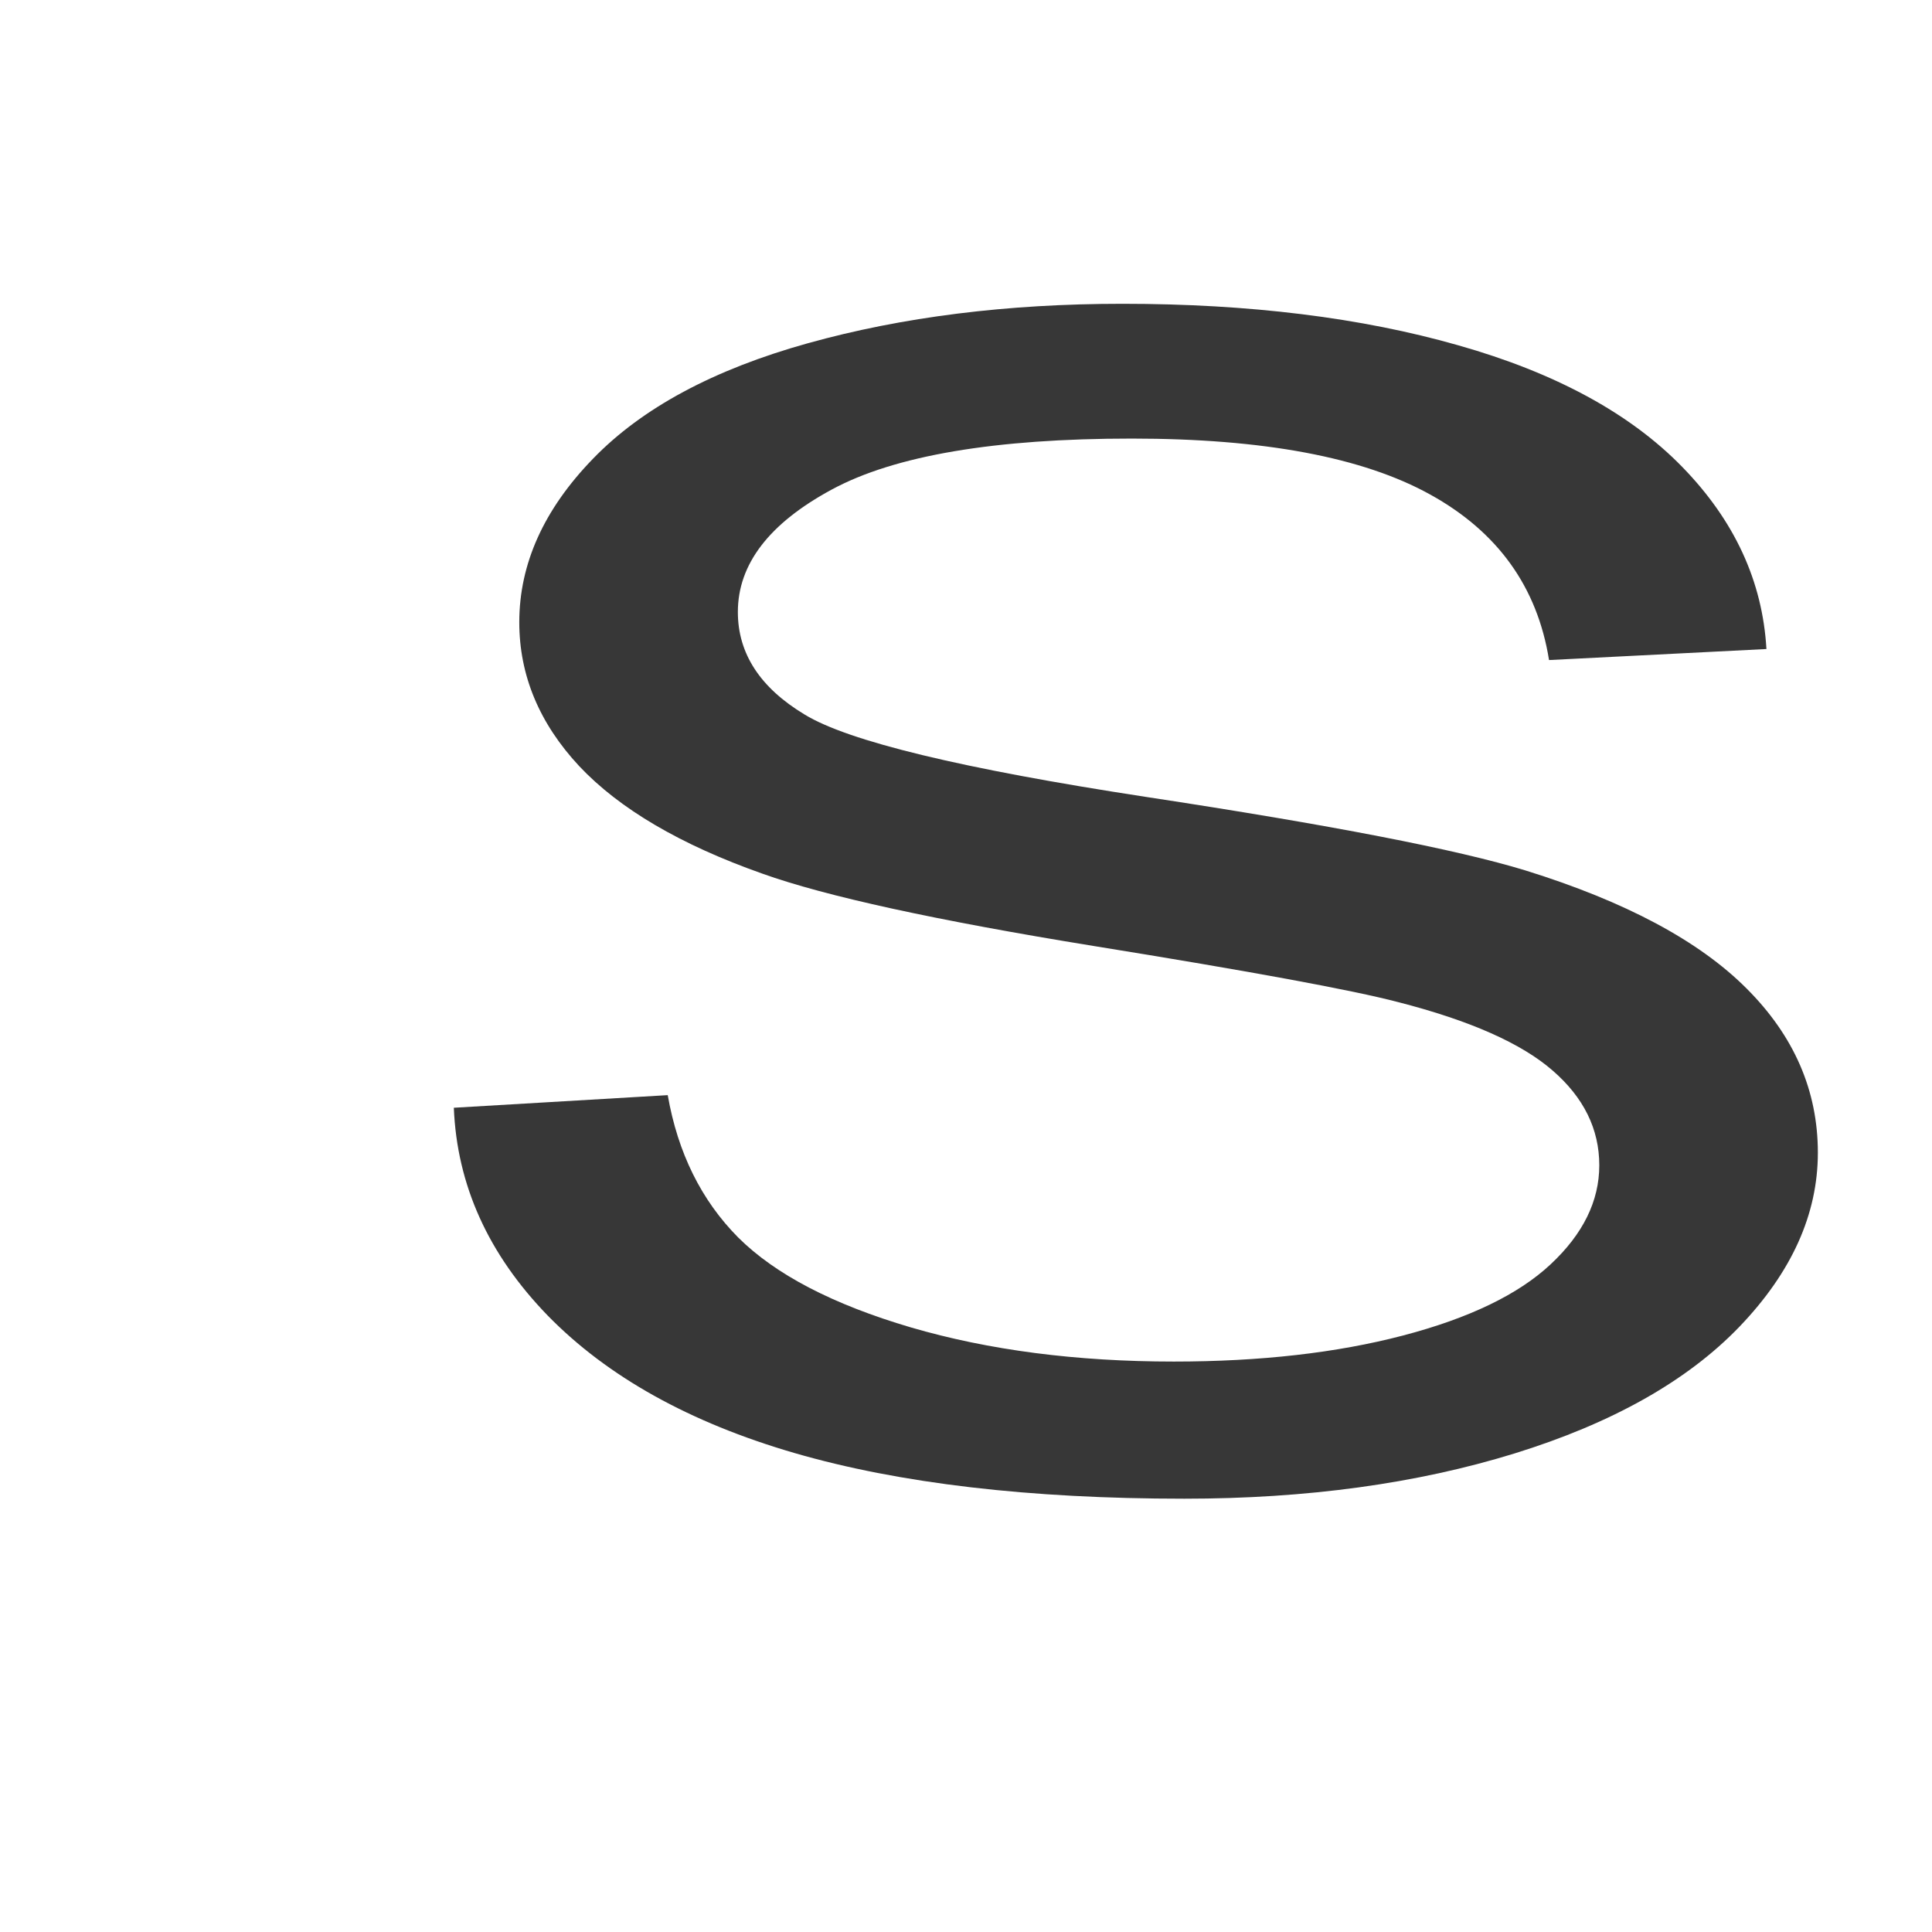
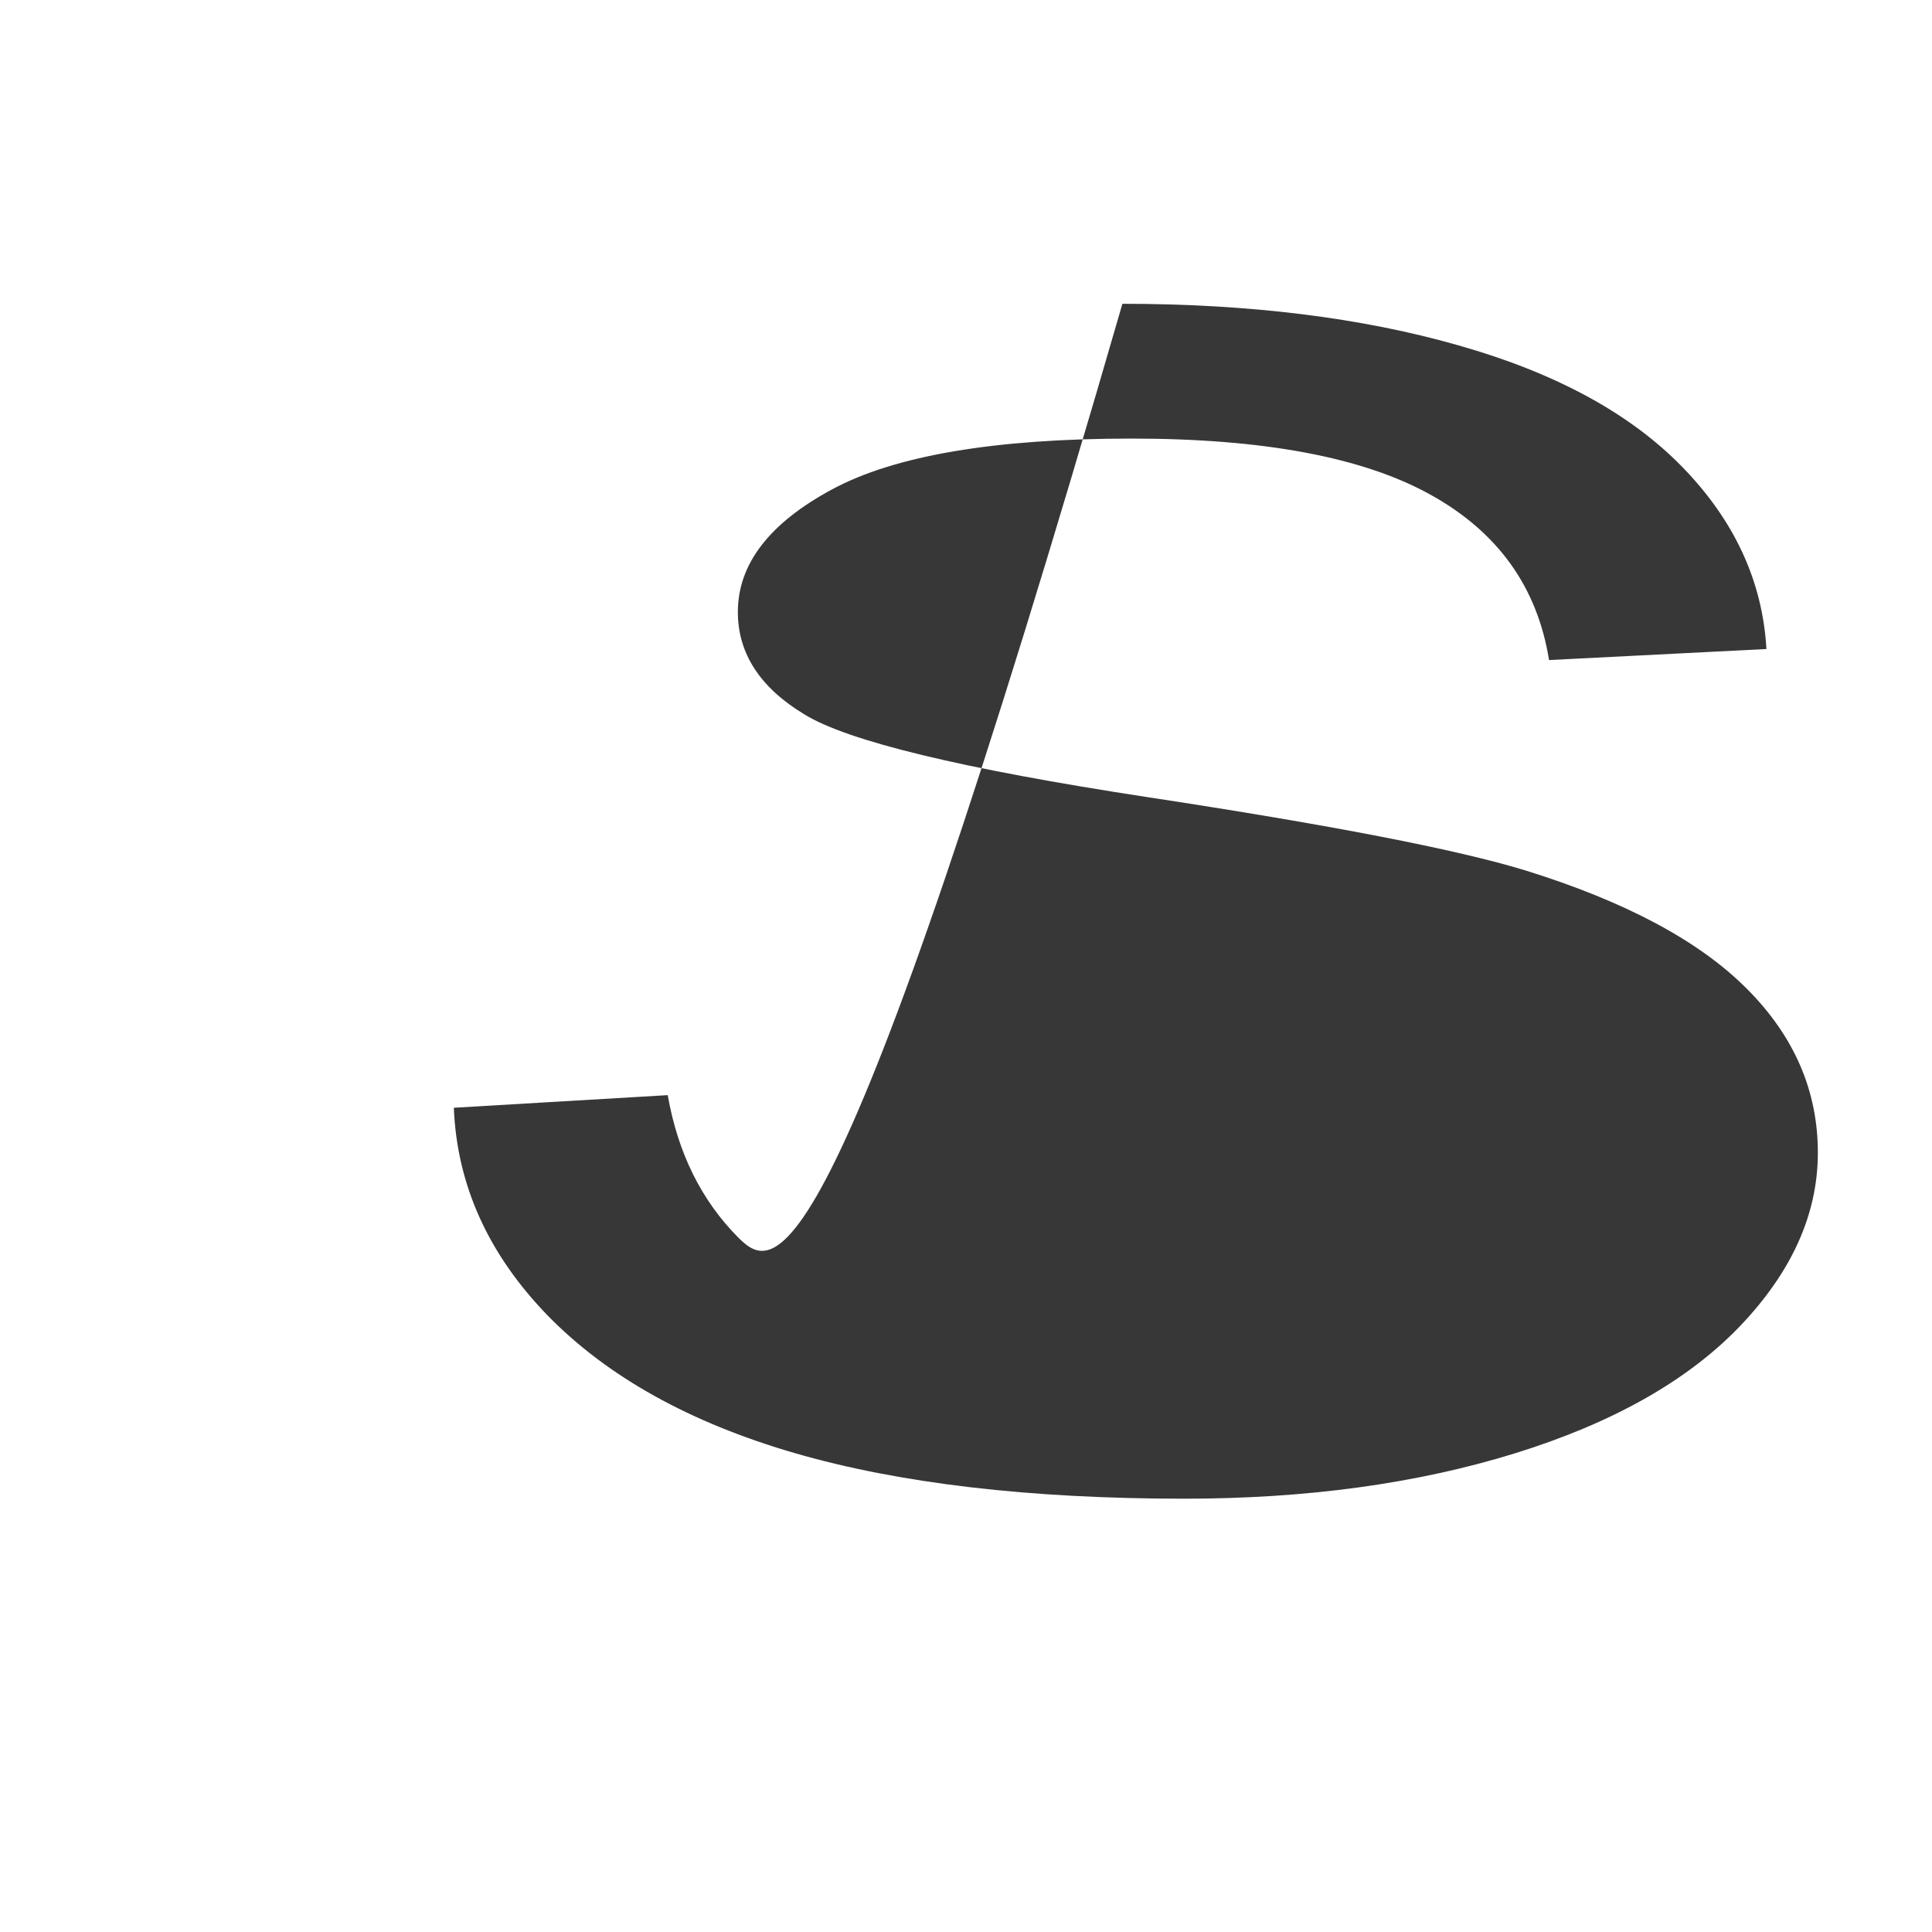
<svg xmlns="http://www.w3.org/2000/svg" xmlns:ns1="http://www.inkscape.org/namespaces/inkscape" xmlns:ns2="http://sodipodi.sourceforge.net/DTD/sodipodi-0.dtd" width="520" height="520" id="svg5938" version="1.1" ns1:version="0.92.1 r15371" ns2:docname="S1.svg">
  <defs id="defs5940" />
  <ns2:namedview id="base" pagecolor="#ffffff" bordercolor="#666666" borderopacity="1.0" ns1:pageopacity="0.0" ns1:pageshadow="2" ns1:zoom="0.35" ns1:cx="-243.57143" ns1:cy="520" ns1:document-units="px" ns1:current-layer="layer1" showgrid="false" ns1:window-width="1884" ns1:window-height="1051" ns1:window-x="0" ns1:window-y="0" ns1:window-maximized="1" />
  <g ns1:label="Layer 1" ns1:groupmode="layer" id="layer1" transform="translate(0,-532.362)">
-     <path style="fill:#373737;fill-opacity:1;fill-rule:evenodd" ns1:connector-curvature="0" d="m 302.096,614.128 c -31.04,0 -59.248,3.536 -84.626,10.607 -25.377,7.071 -44.672,17.443 -57.885,31.115 -13.213,13.624 -19.819,28.286 -19.819,43.985 0,14.284 5.383,27.202 16.149,38.752 10.836,11.503 27.265,21.144 49.286,28.922 16.988,6.081 46.665,12.564 89.03,19.447 42.365,6.836 69.735,11.88 82.109,15.133 19.295,4.95 33.137,11.079 41.526,18.386 8.389,7.26 12.584,15.769 12.584,25.528 0,9.617 -4.369,18.504 -13.108,26.659 -8.669,8.109 -21.917,14.497 -39.744,19.164 -17.827,4.667 -38.38,7.001 -61.66,7.001 -26.216,0 -49.811,-3.064 -70.784,-9.193 C 224.182,883.457 208.697,875.396 198.7,865.449 c -9.927,-9.994 -16.254,-22.77 -18.98,-38.327 l -57.571,3.394 c 0.839,20.79 9.263,39.435 25.272,55.935 16.079,16.453 38.206,28.781 66.379,36.984 28.244,8.203 63.233,12.304 104.969,12.304 32.927,0 62.534,-4.054 88.82,-12.163 26.356,-8.156 46.56,-19.541 60.612,-34.155 14.052,-14.662 21.078,-30.266 21.078,-46.813 0,-16.689 -6.397,-31.421 -19.19,-44.197 -12.793,-12.823 -32.613,-23.407 -59.458,-31.751 -18.456,-5.657 -52.502,-12.257 -102.138,-19.8 -49.566,-7.59 -80.221,-14.992 -91.966,-22.204 -11.955,-7.213 -17.932,-16.406 -17.932,-27.579 0,-12.87 8.424,-23.854 25.272,-32.953 16.918,-9.146 43.833,-13.719 80.746,-13.719 35.444,0 62.22,5.021 80.326,15.062 18.177,10.042 28.838,24.892 31.984,44.55 l 58.514,-2.97 C 474.389,688.803 466.839,672.468 452.787,658.042 438.735,643.616 418.636,632.703 392.49,625.301 366.413,617.852 336.282,614.128 302.096,614.128 Z" id="path5908" />
+     <path style="fill:#373737;fill-opacity:1;fill-rule:evenodd" ns1:connector-curvature="0" d="m 302.096,614.128 C 224.182,883.457 208.697,875.396 198.7,865.449 c -9.927,-9.994 -16.254,-22.77 -18.98,-38.327 l -57.571,3.394 c 0.839,20.79 9.263,39.435 25.272,55.935 16.079,16.453 38.206,28.781 66.379,36.984 28.244,8.203 63.233,12.304 104.969,12.304 32.927,0 62.534,-4.054 88.82,-12.163 26.356,-8.156 46.56,-19.541 60.612,-34.155 14.052,-14.662 21.078,-30.266 21.078,-46.813 0,-16.689 -6.397,-31.421 -19.19,-44.197 -12.793,-12.823 -32.613,-23.407 -59.458,-31.751 -18.456,-5.657 -52.502,-12.257 -102.138,-19.8 -49.566,-7.59 -80.221,-14.992 -91.966,-22.204 -11.955,-7.213 -17.932,-16.406 -17.932,-27.579 0,-12.87 8.424,-23.854 25.272,-32.953 16.918,-9.146 43.833,-13.719 80.746,-13.719 35.444,0 62.22,5.021 80.326,15.062 18.177,10.042 28.838,24.892 31.984,44.55 l 58.514,-2.97 C 474.389,688.803 466.839,672.468 452.787,658.042 438.735,643.616 418.636,632.703 392.49,625.301 366.413,617.852 336.282,614.128 302.096,614.128 Z" id="path5908" />
  </g>
</svg>